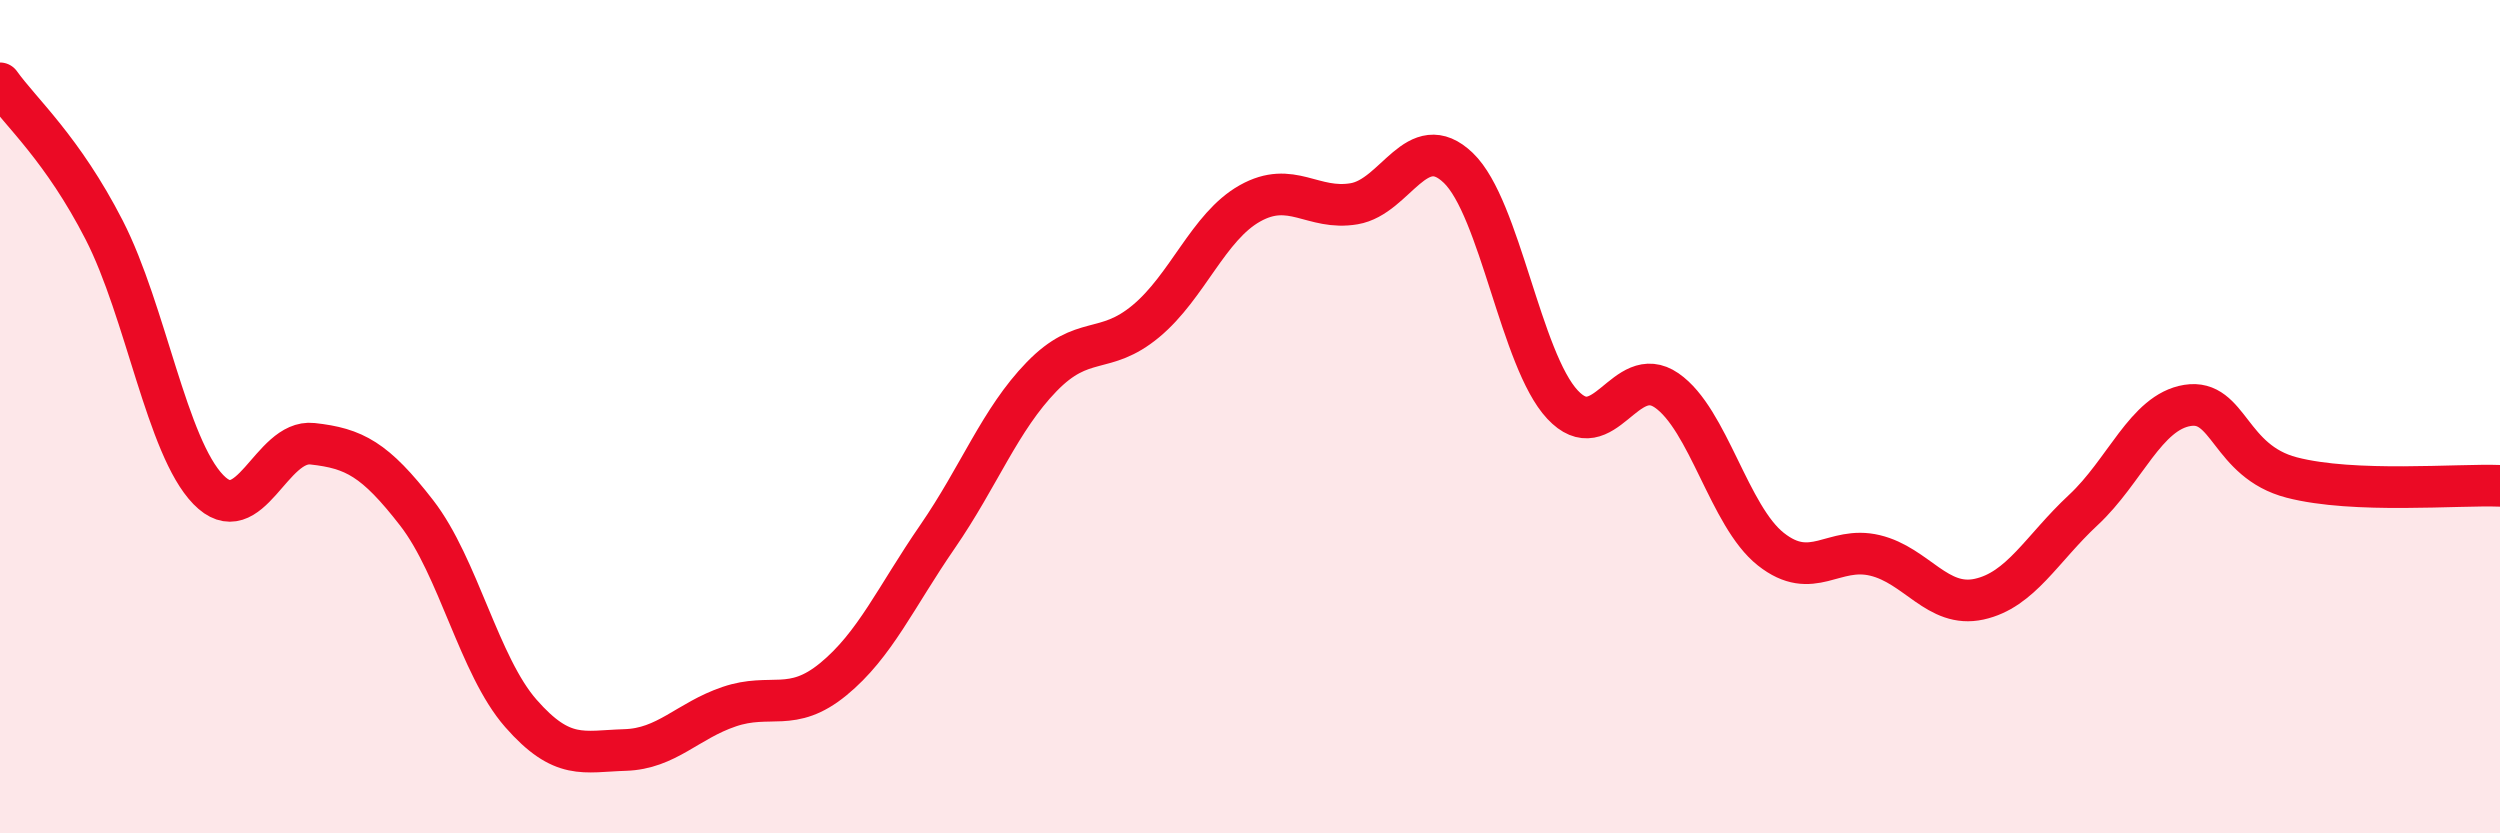
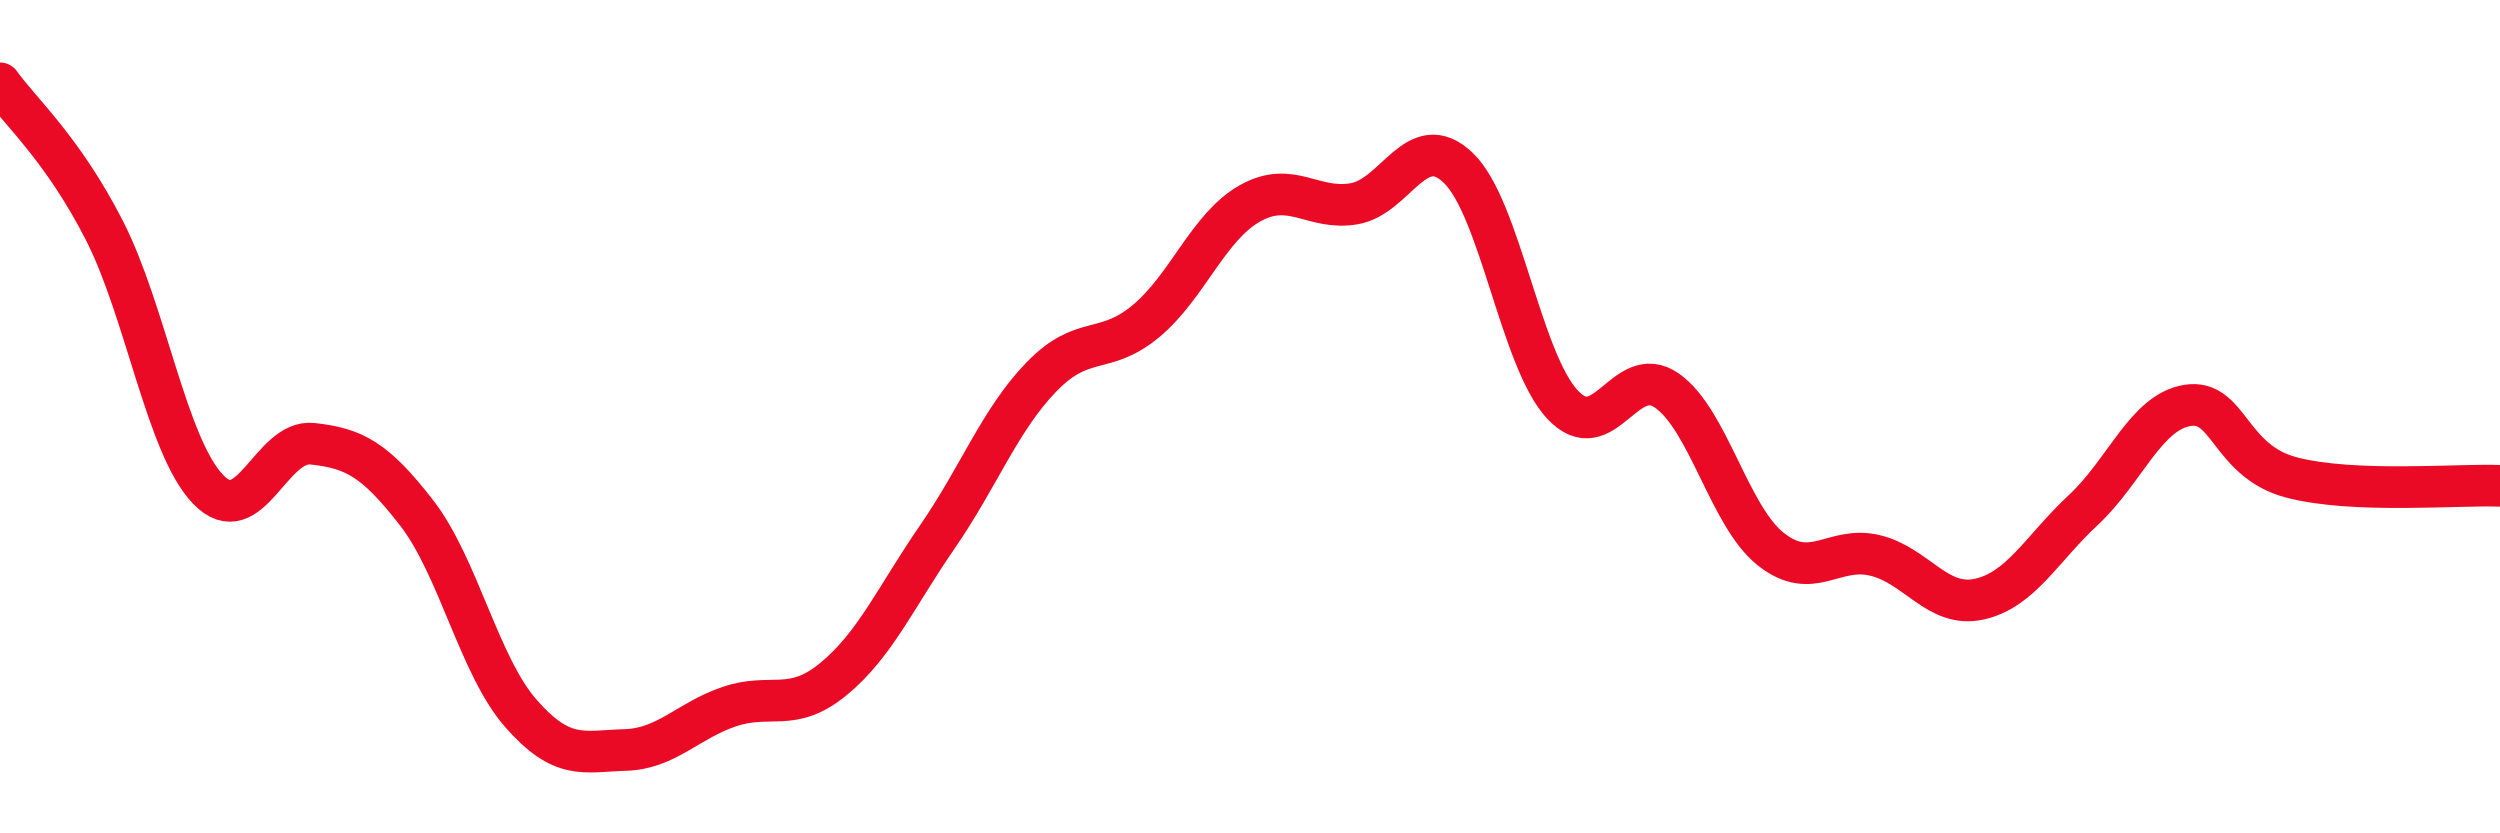
<svg xmlns="http://www.w3.org/2000/svg" width="60" height="20" viewBox="0 0 60 20">
-   <path d="M 0,2 C 0.5,2.7 1.5,3.57 2.5,5.52 C 3.5,7.47 4,10.72 5,11.75 C 6,12.78 6.5,10.54 7.5,10.65 C 8.5,10.76 9,11.02 10,12.31 C 11,13.6 11.5,15.98 12.5,17.12 C 13.5,18.26 14,18.03 15,18 C 16,17.97 16.5,17.3 17.5,16.96 C 18.5,16.62 19,17.12 20,16.3 C 21,15.48 21.5,14.33 22.5,12.88 C 23.5,11.43 24,10.07 25,9.04 C 26,8.01 26.5,8.54 27.5,7.71 C 28.5,6.88 29,5.44 30,4.88 C 31,4.32 31.5,5.06 32.5,4.89 C 33.5,4.72 34,3.07 35,4.03 C 36,4.99 36.5,8.64 37.5,9.71 C 38.5,10.78 39,8.68 40,9.37 C 41,10.06 41.5,12.39 42.5,13.18 C 43.5,13.97 44,13.09 45,13.33 C 46,13.57 46.5,14.6 47.5,14.38 C 48.5,14.16 49,13.17 50,12.24 C 51,11.31 51.5,9.89 52.5,9.73 C 53.5,9.57 53.5,11.07 55,11.46 C 56.5,11.85 59,11.62 60,11.66L60 20L0 20Z" fill="#EB0A25" opacity="0.1" stroke-linecap="round" stroke-linejoin="round" />
  <path d="M 0,2 C 0.5,2.7 1.5,3.57 2.5,5.52 C 3.5,7.47 4,10.72 5,11.75 C 6,12.78 6.5,10.54 7.5,10.65 C 8.5,10.76 9,11.02 10,12.31 C 11,13.6 11.5,15.98 12.5,17.12 C 13.5,18.26 14,18.03 15,18 C 16,17.97 16.5,17.3 17.5,16.96 C 18.5,16.62 19,17.12 20,16.3 C 21,15.48 21.5,14.33 22.5,12.88 C 23.5,11.43 24,10.07 25,9.04 C 26,8.01 26.5,8.54 27.5,7.71 C 28.5,6.88 29,5.44 30,4.88 C 31,4.32 31.5,5.06 32.5,4.89 C 33.5,4.72 34,3.07 35,4.03 C 36,4.99 36.5,8.64 37.5,9.71 C 38.5,10.78 39,8.68 40,9.37 C 41,10.06 41.5,12.39 42.5,13.18 C 43.5,13.97 44,13.09 45,13.33 C 46,13.57 46.5,14.6 47.5,14.38 C 48.5,14.16 49,13.17 50,12.24 C 51,11.31 51.5,9.89 52.5,9.73 C 53.5,9.57 53.5,11.07 55,11.46 C 56.5,11.85 59,11.62 60,11.66" stroke="#EB0A25" stroke-width="1" fill="none" stroke-linecap="round" stroke-linejoin="round" />
</svg>